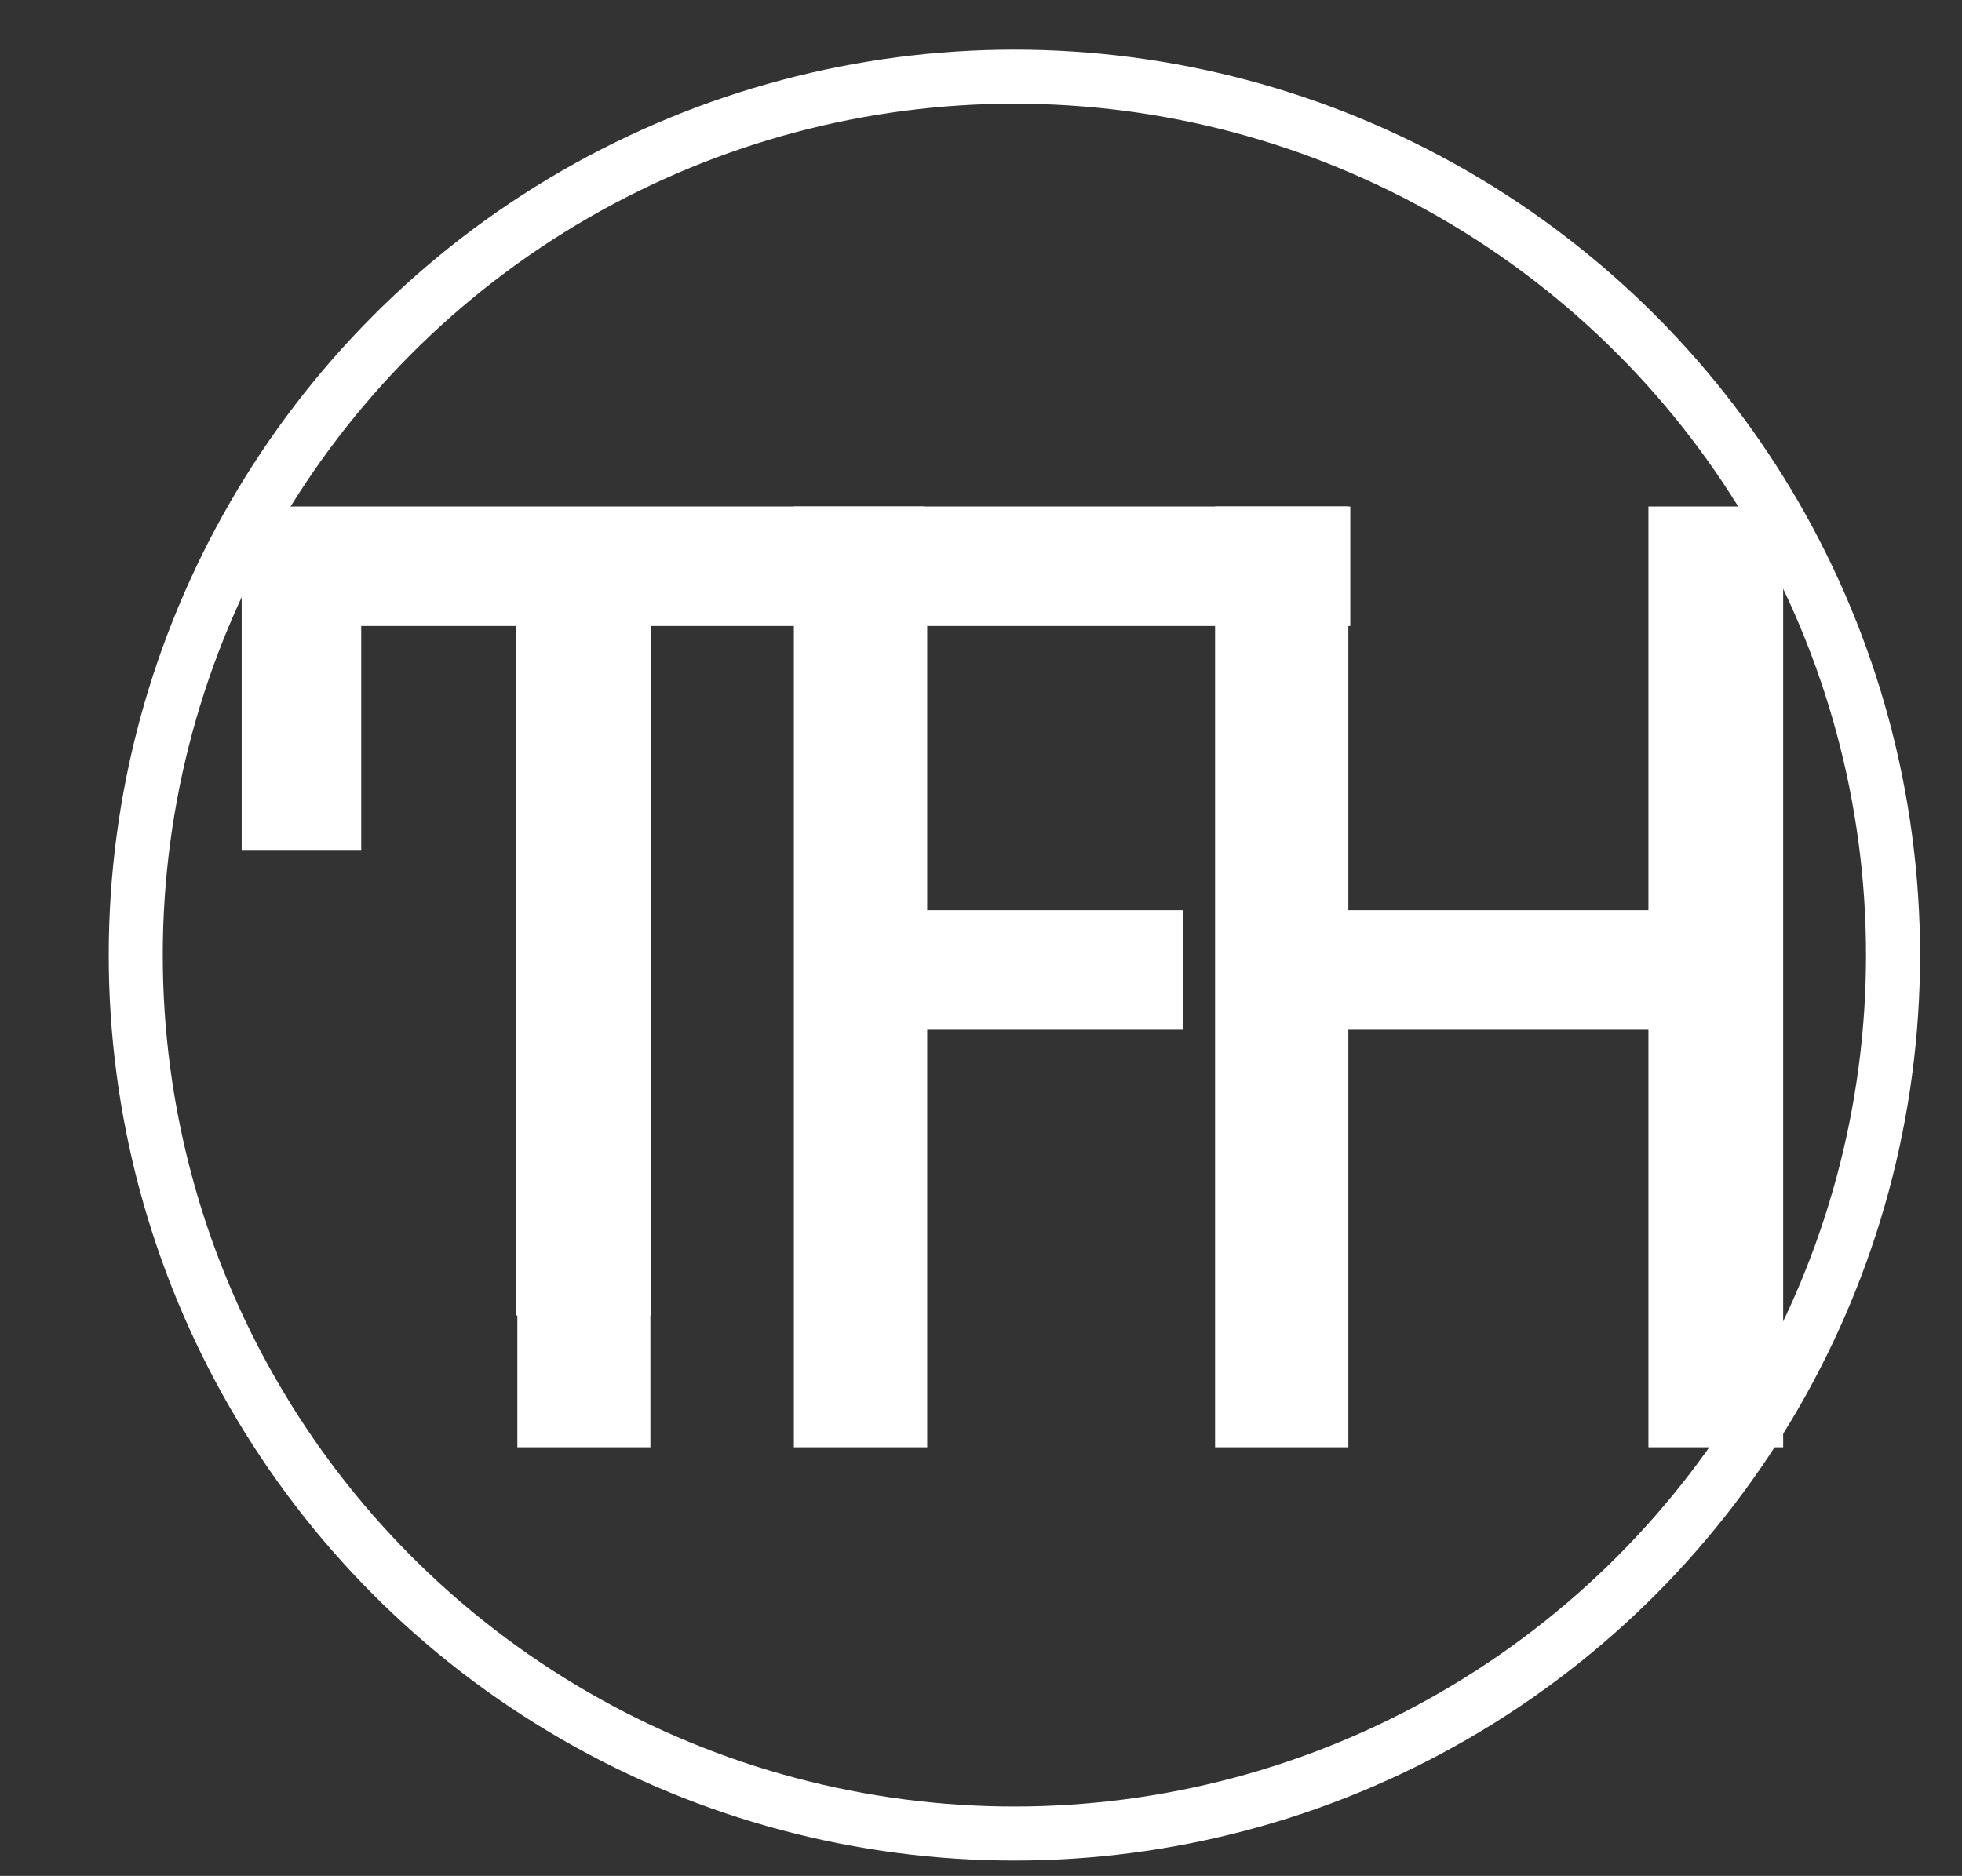
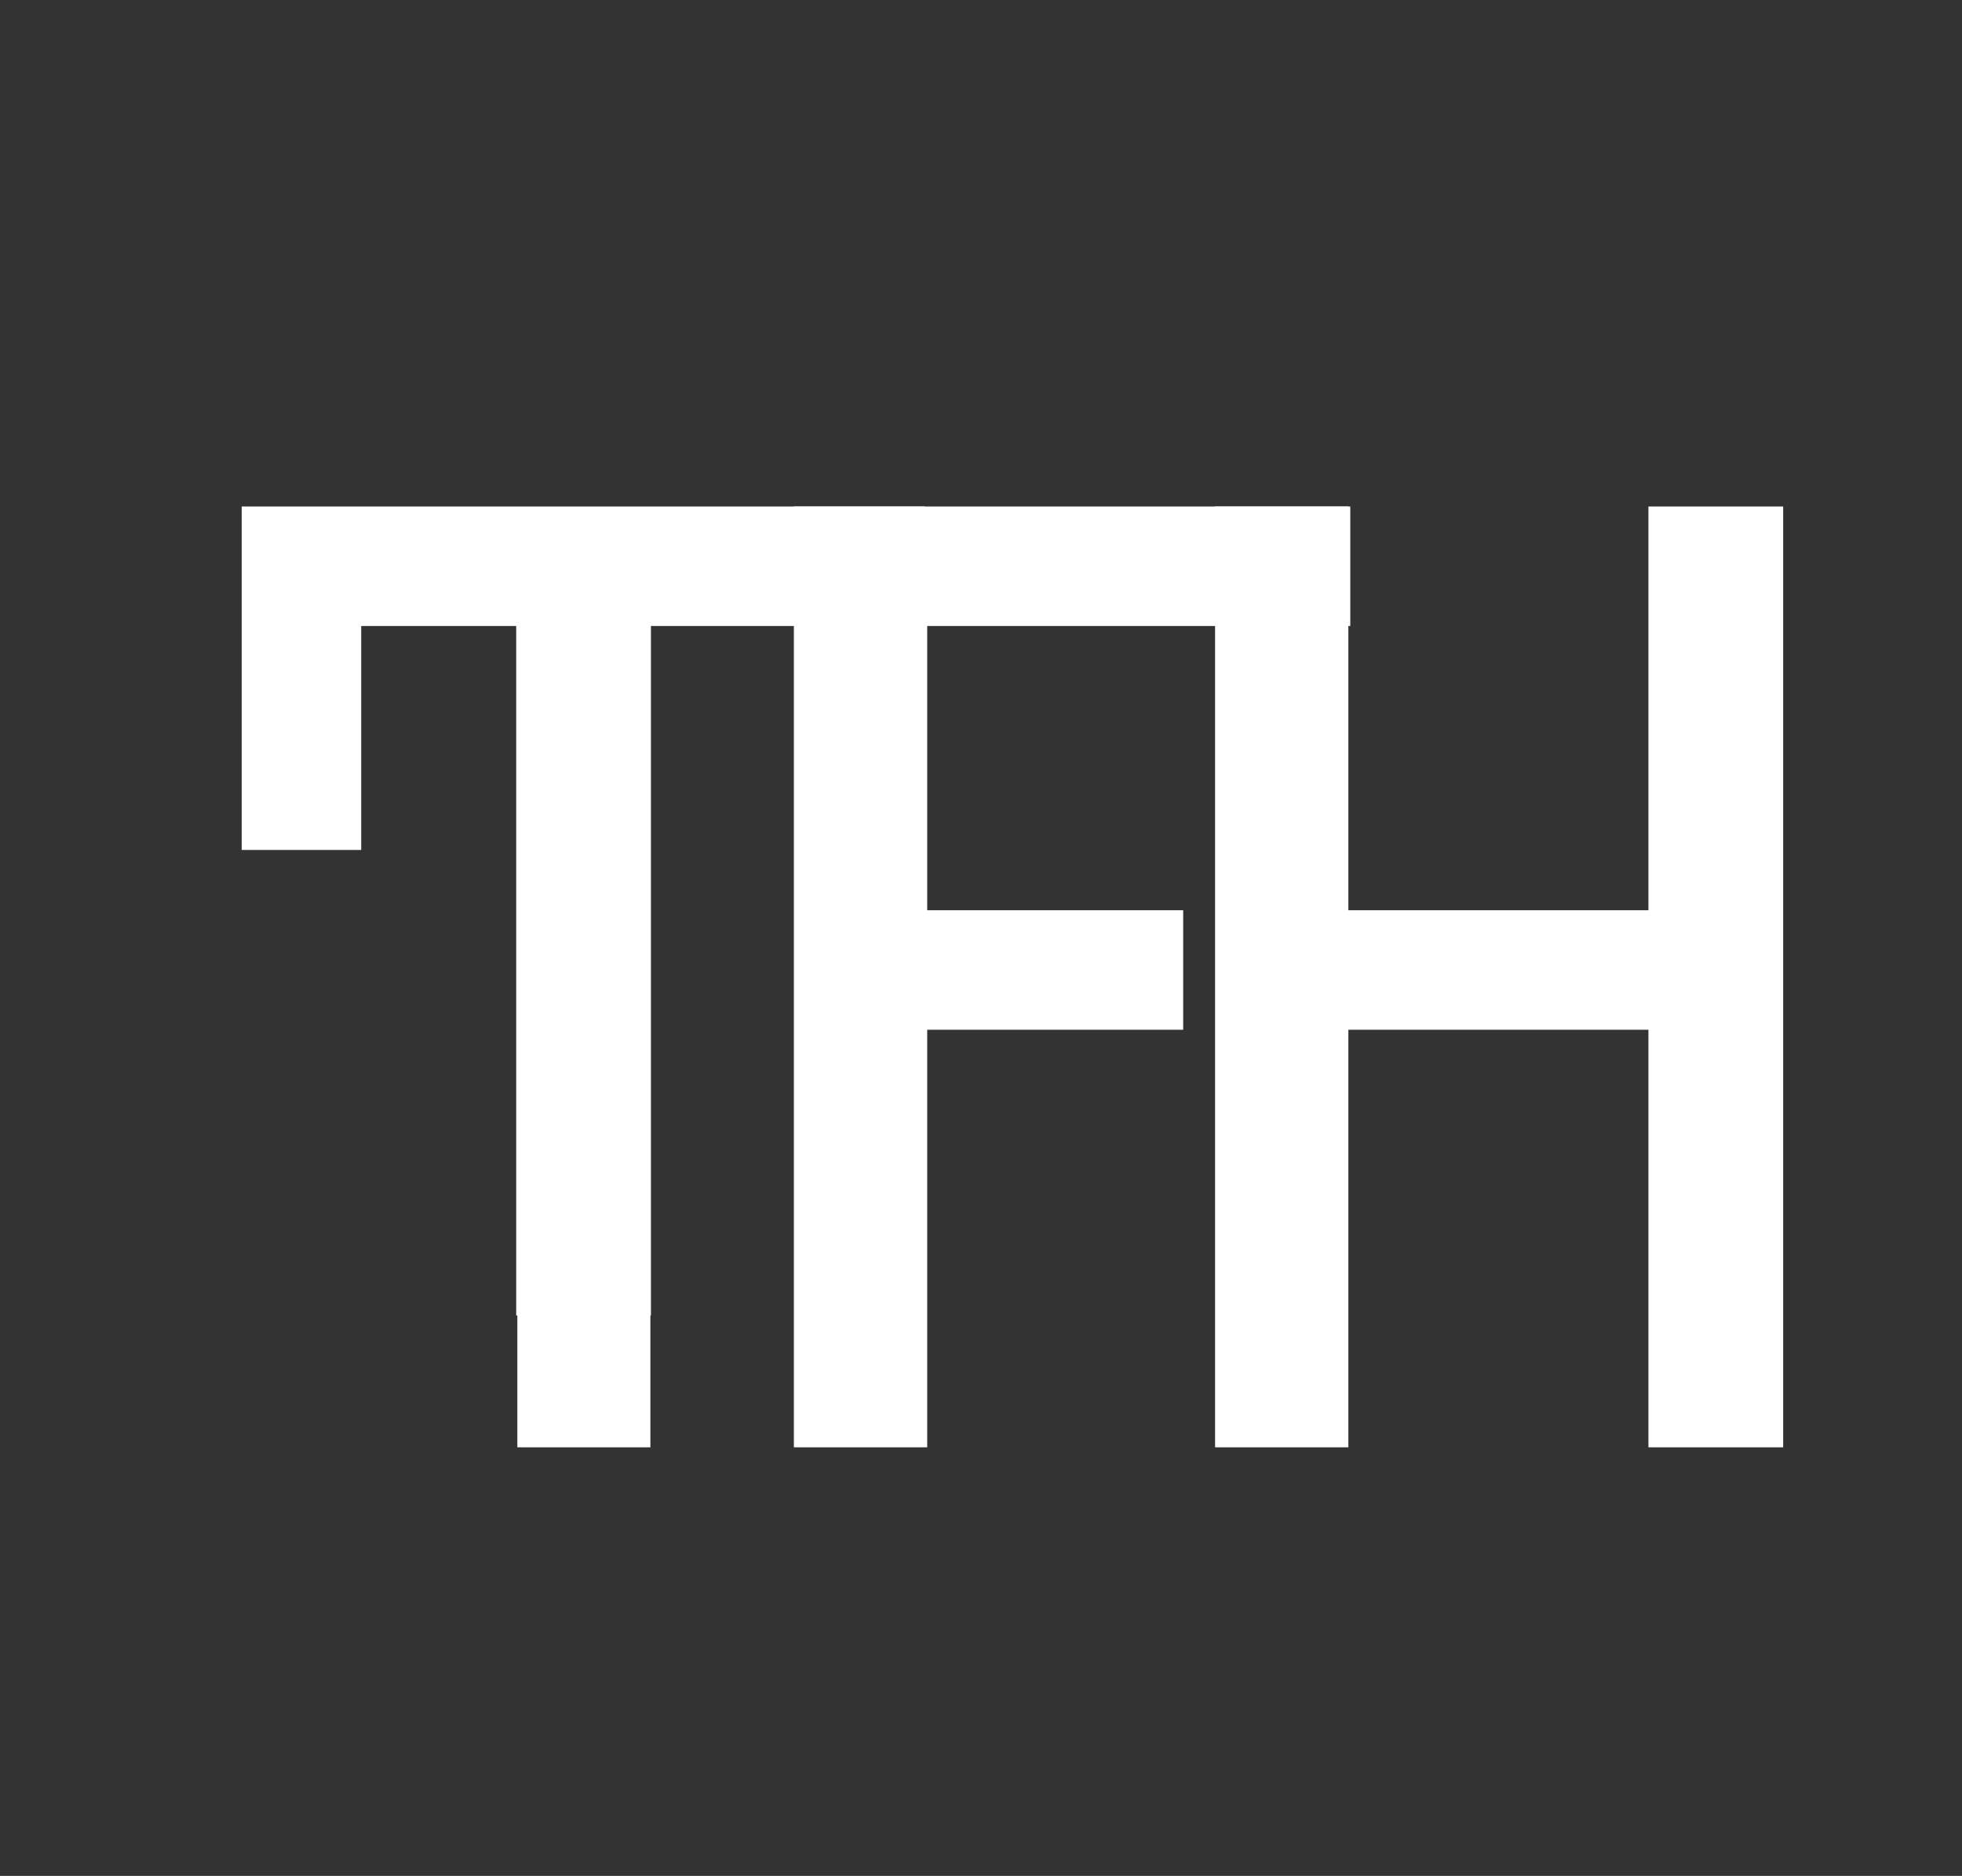
<svg xmlns="http://www.w3.org/2000/svg" id="Layer_1" viewBox="0 0 254.09 243">
  <rect x="0" y="0" width="254.09" height="243" fill="#333333" stroke="none" />
  <defs>
    <style>      .st0 {        fill: #fff;      }      .st0, .st1 {        stroke: #fff;        stroke-miterlimit: 10;      }      .st1 {        fill: none;        stroke-width: 7px;      }    </style>
  </defs>
  <polygon class="st0" points="174.37 80.59 174.37 66.11 103.31 66.11 103.31 186.98 119.58 186.98 119.58 132.89 152.73 132.89 152.73 118.41 119.58 118.41 119.58 80.59 174.37 80.59" />
  <polygon class="st0" points="31.8 66.11 31.8 109.6 46.28 109.6 46.28 80.59 67.35 80.59 67.35 169.9 67.5 169.9 67.5 186.98 83.73 186.98 83.73 169.9 83.8 169.9 83.8 80.59 104.79 80.59 104.79 109.6 119.26 109.6 119.26 66.11 31.8 66.11" />
  <polygon class="st0" points="213.98 66.11 213.98 115.36 213.98 118.41 174.12 118.41 174.12 66.11 157.86 66.11 157.86 186.98 174.12 186.98 174.12 132.89 213.98 132.89 213.98 137.86 213.98 186.98 230.43 186.98 230.43 66.11 213.98 66.11" />
-   <circle class="st1" cx="131.37" cy="123.72" r="113.79" />
</svg>